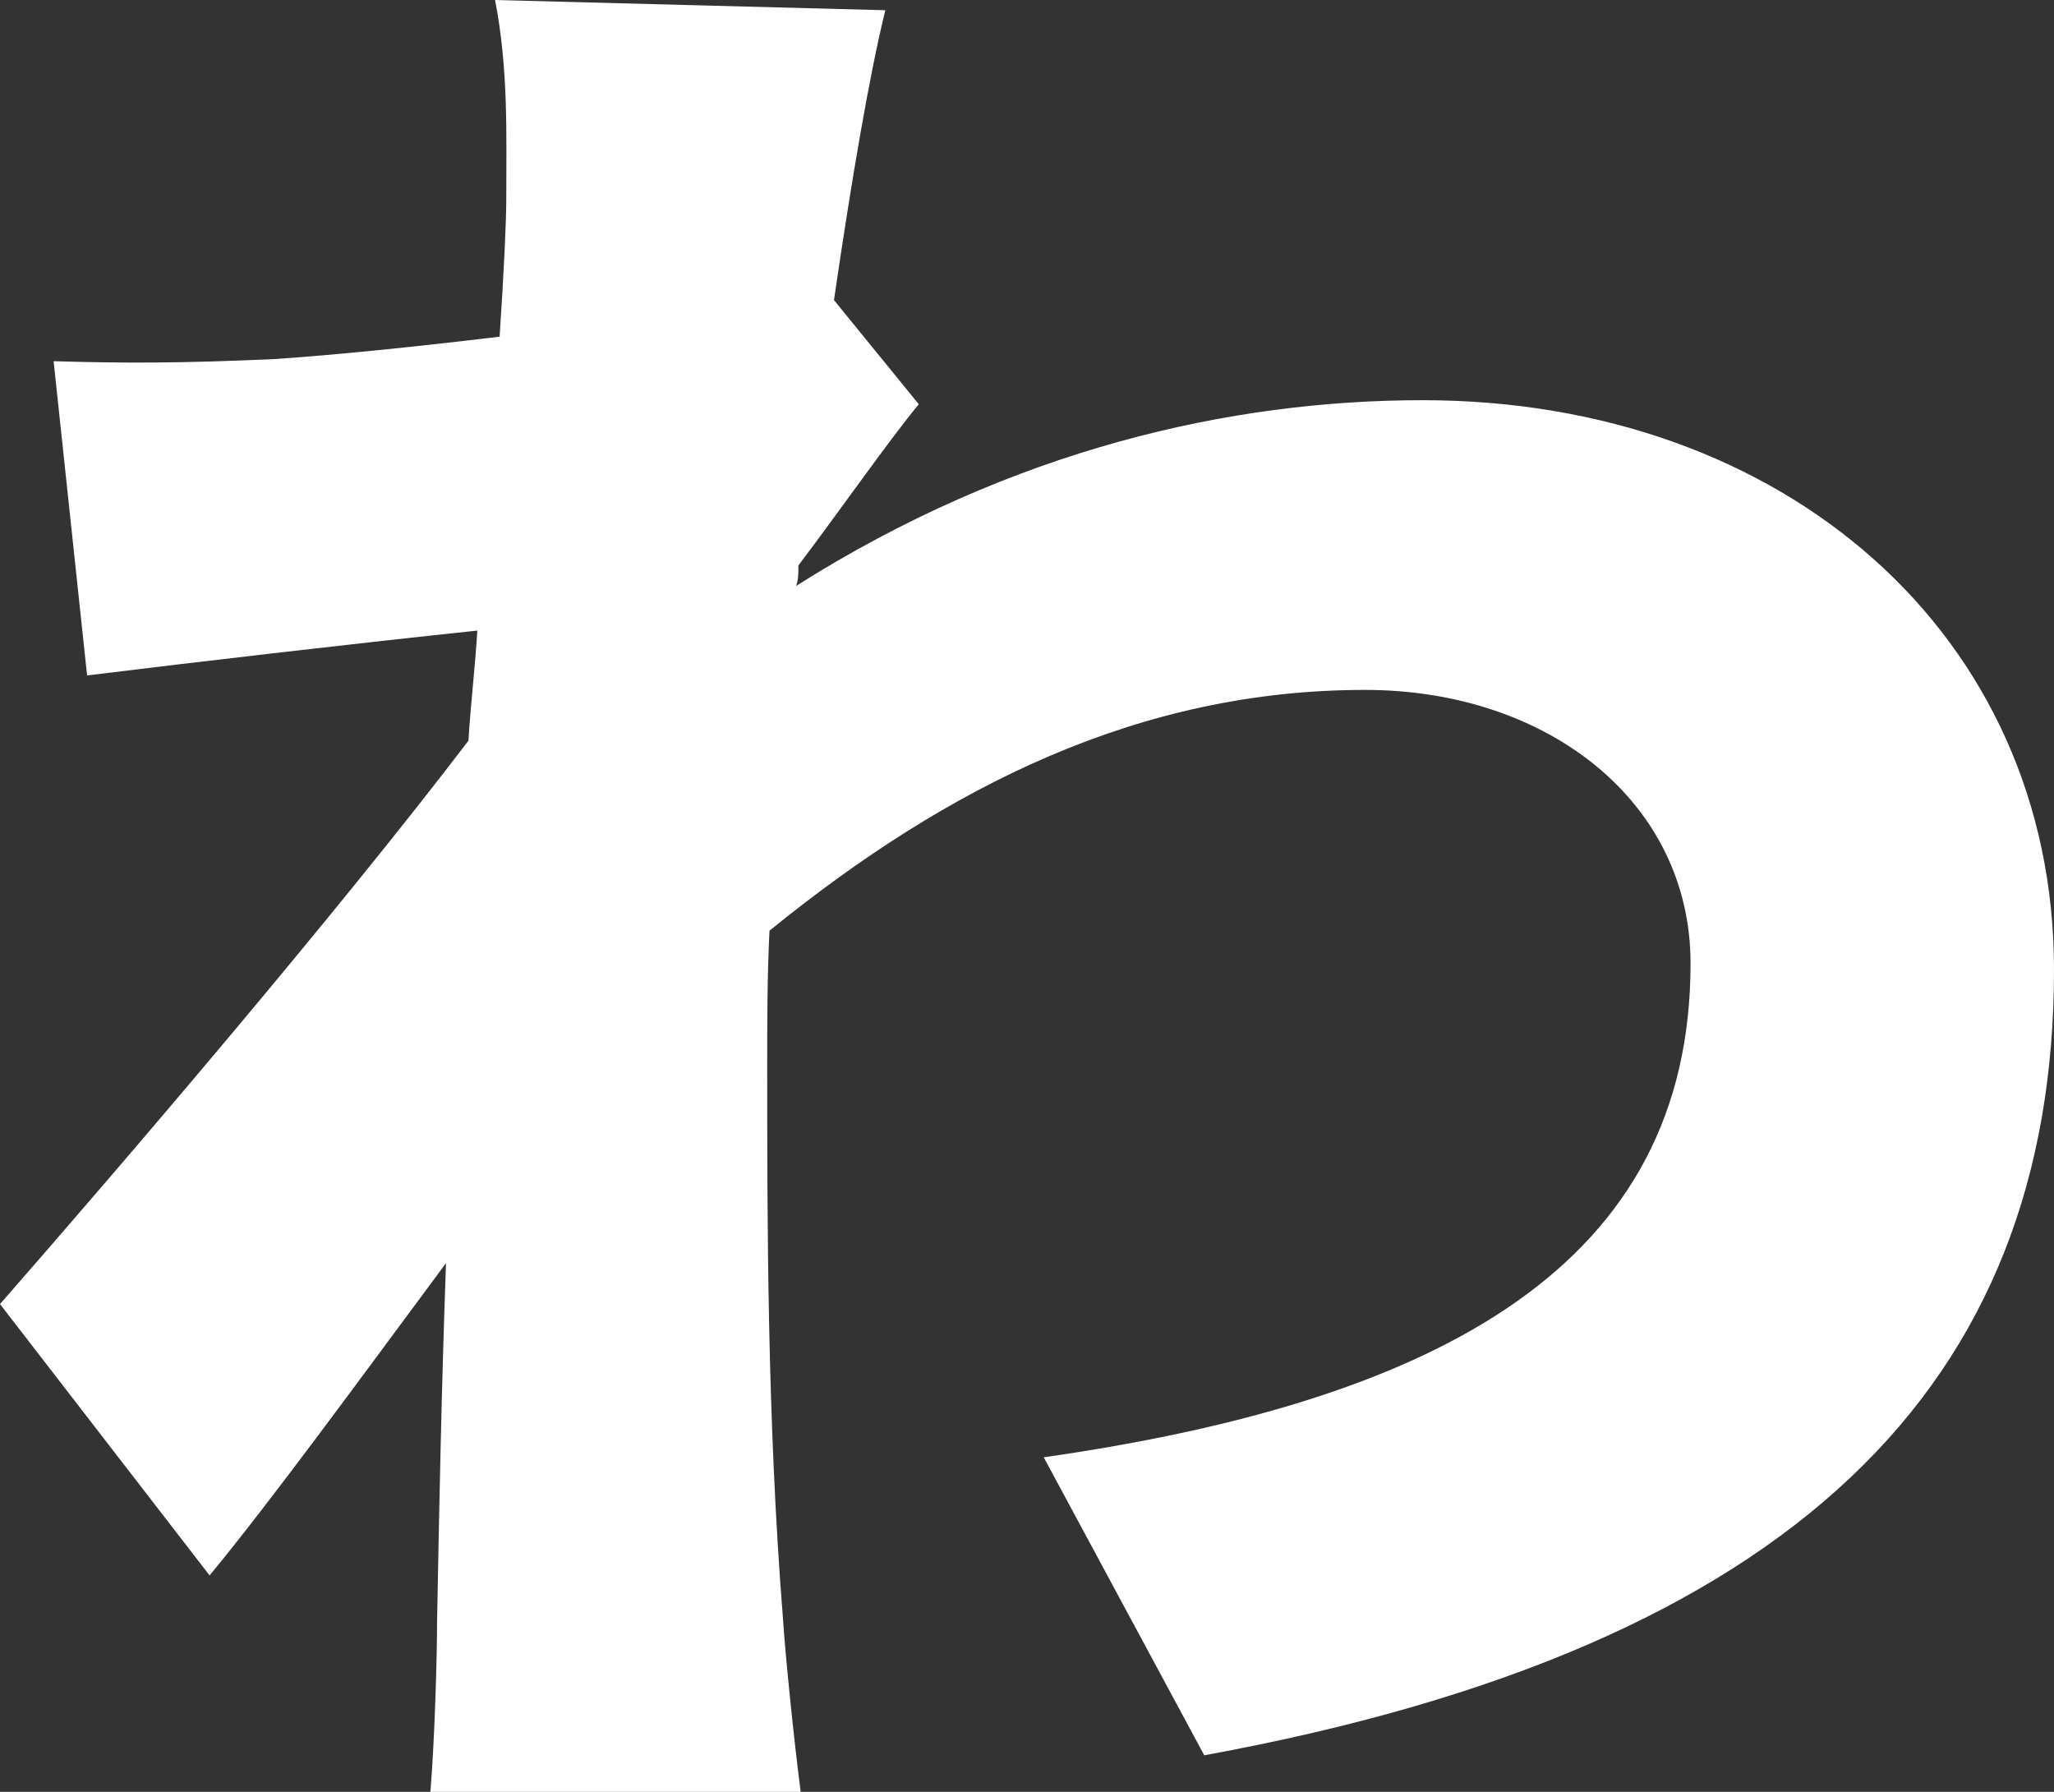
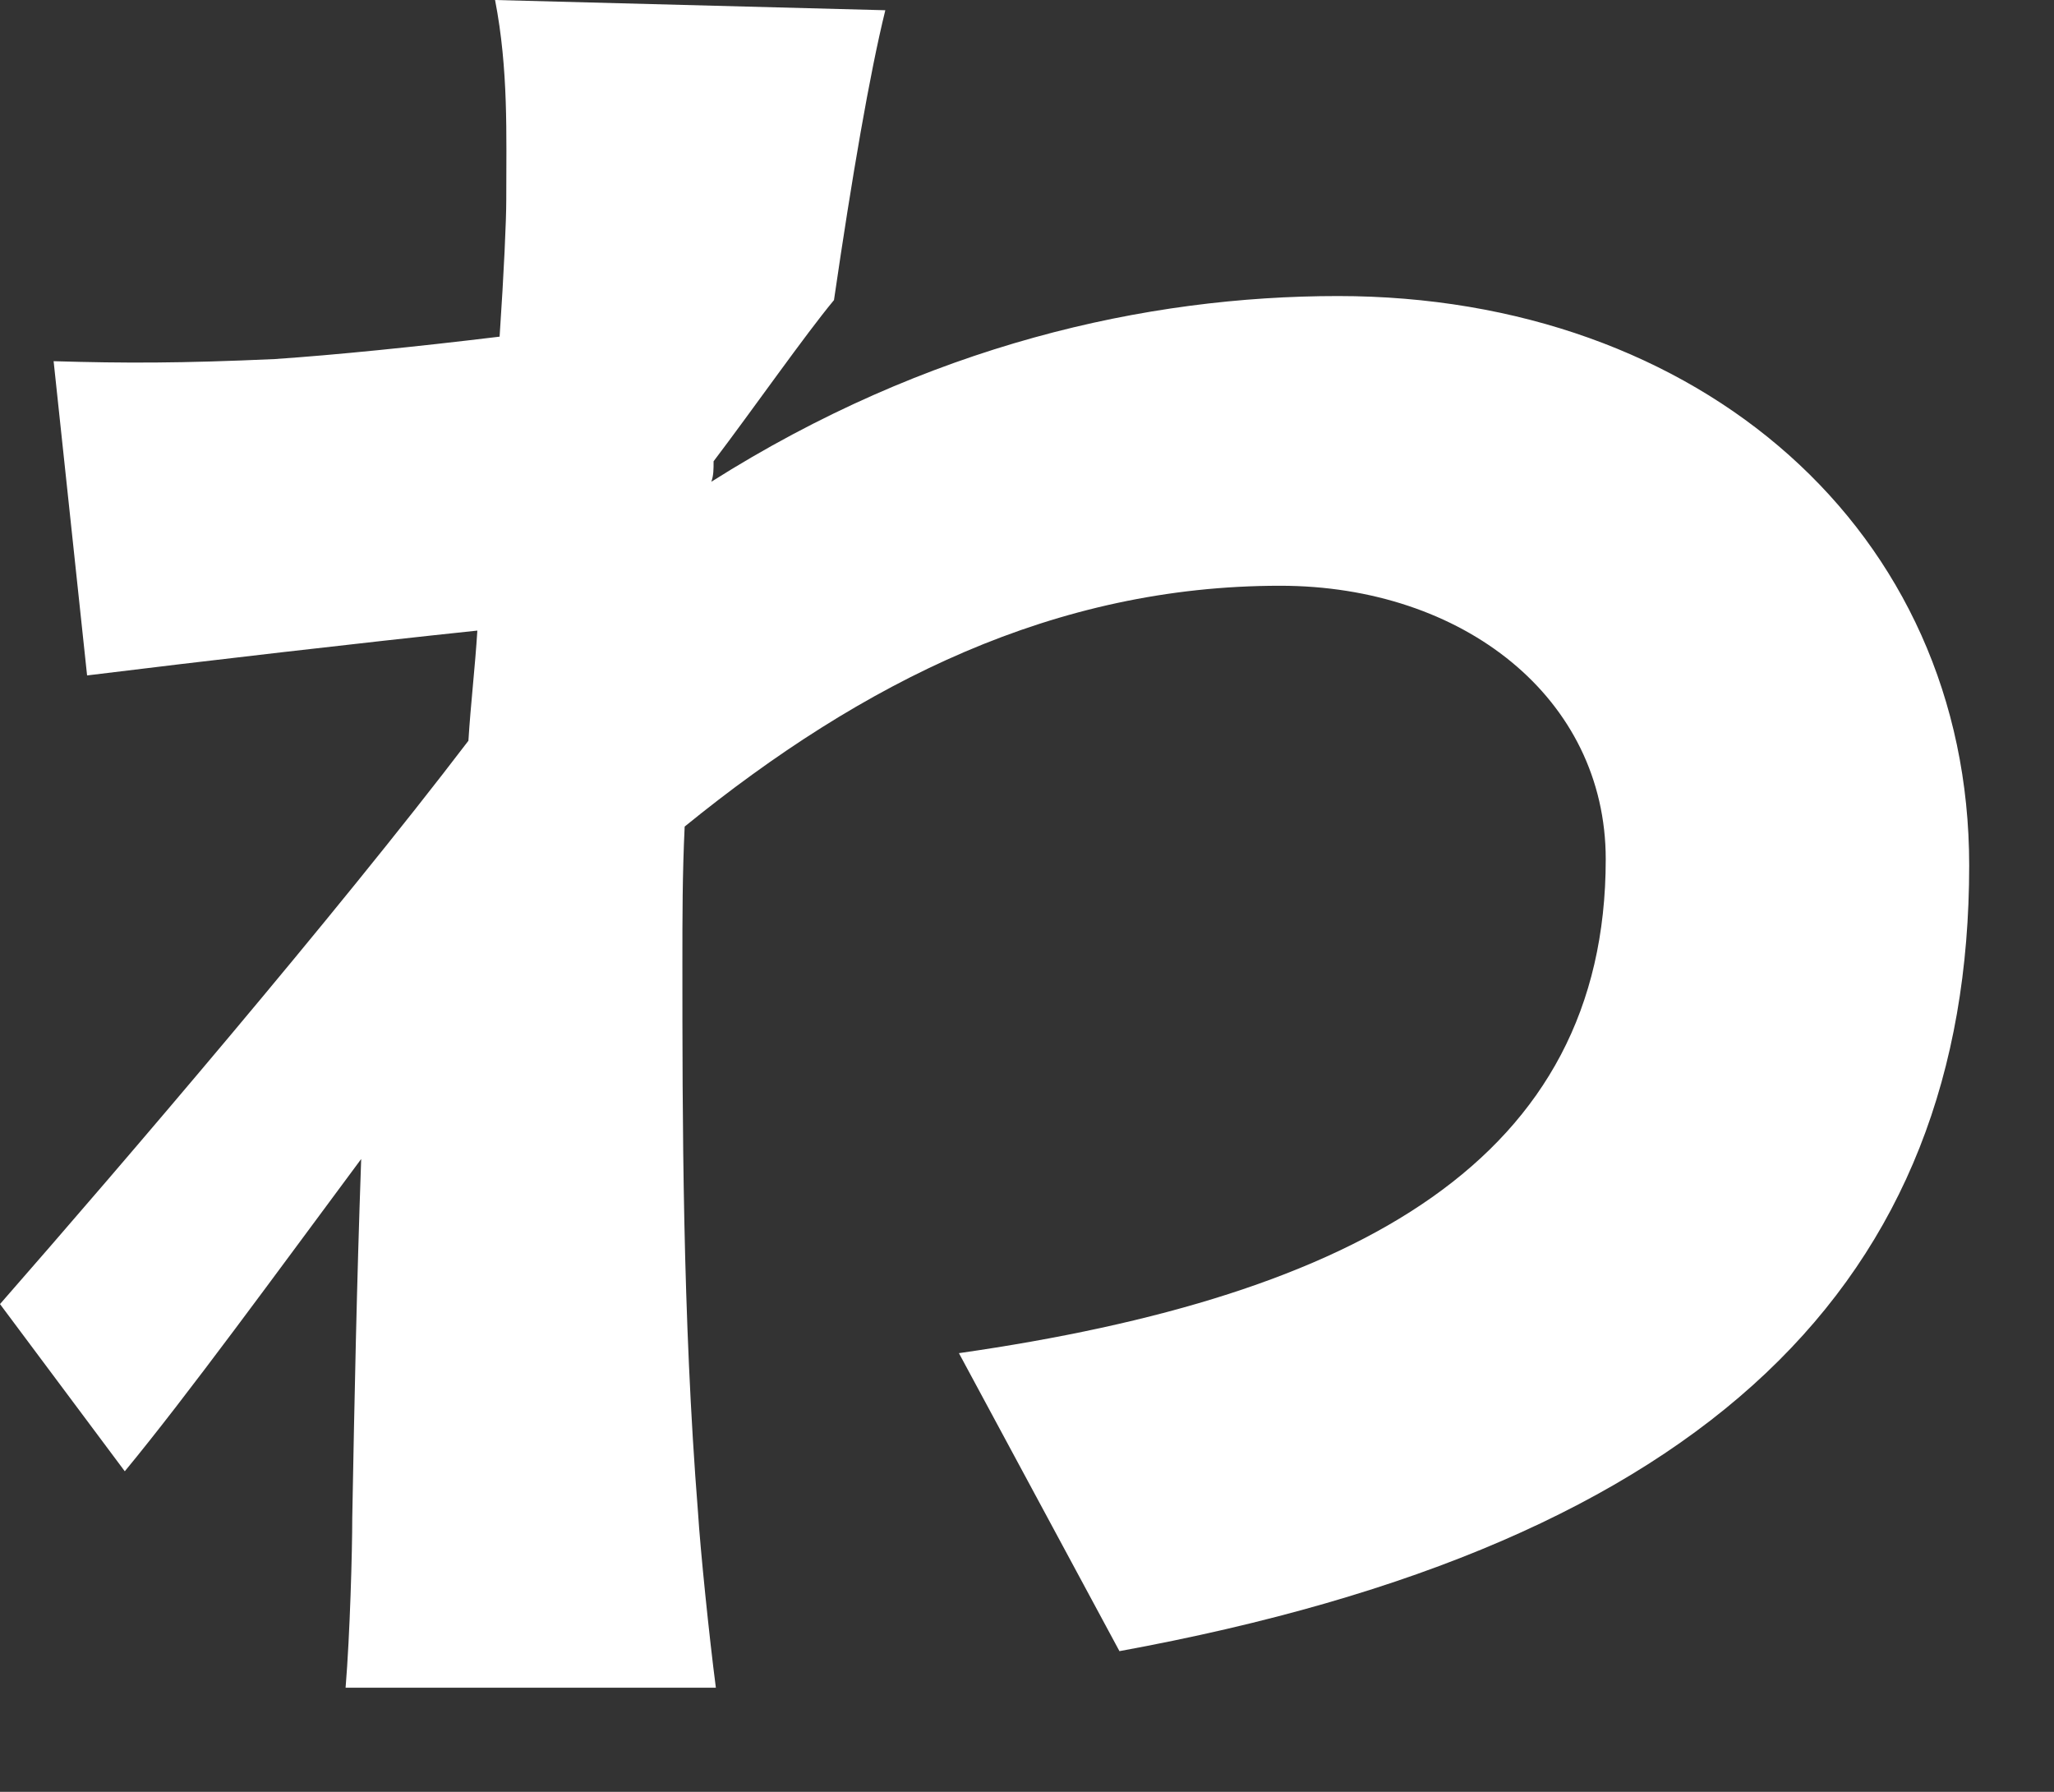
<svg xmlns="http://www.w3.org/2000/svg" id="_レイヤー_2" data-name="レイヤー 2" viewBox="0 0 126.42 110.28">
  <rect x="0" y="0" width="126.42" height="110.28" fill="#333333" stroke="none" />
  <defs>
    <style>
      .cls-1 {
        fill: #fff;
      }
    </style>
  </defs>
  <g id="_レイヤー_1-2" data-name="レイヤー 1">
-     <path class="cls-1" d="M31.16,12.31c0-4.02.14-8.04-.69-12.31l24.02.63c-.96,3.89-2.06,10.3-3.16,17.84l5.22,6.41c-1.78,2.14-4.94,6.66-7.41,9.92,0,.5,0,.88-.14,1.26,13.31-8.42,26.77-11.43,38.57-11.43,22.24,0,38.85,14.44,38.85,35.04,0,25.5-15.92,41.7-52.3,48.36l-9.88-18.34c24.57-3.52,39.81-11.93,39.81-30.4,0-9.92-8.78-16.83-20.04-16.83-13.86,0-25.67,5.9-36.65,14.82-.14,2.89-.14,5.65-.14,8.29,0,9.55,0,21.85.96,33.91.14,2.26.69,7.66,1.1,10.8h-22.79c.27-3.27.41-8.41.41-10.43.14-7.54.27-14.19.55-22.11-5.22,7.03-10.71,14.57-14.55,19.22L0,80.26c7.69-8.79,20.59-23.86,28.83-34.67.14-2.26.41-4.52.55-6.78-7.14.75-16.88,1.88-24.02,2.76l-2.06-19.34c4.39.13,7.82.13,13.59-.13,3.71-.25,8.65-.75,13.86-1.38.27-4.02.41-7.16.41-8.42Z" />
+     <path class="cls-1" d="M31.16,12.31c0-4.02.14-8.04-.69-12.31l24.02.63c-.96,3.89-2.06,10.3-3.16,17.84c-1.78,2.14-4.94,6.66-7.41,9.92,0,.5,0,.88-.14,1.26,13.31-8.42,26.77-11.43,38.57-11.43,22.24,0,38.85,14.44,38.85,35.04,0,25.5-15.92,41.7-52.3,48.36l-9.88-18.34c24.57-3.52,39.81-11.93,39.81-30.4,0-9.92-8.78-16.83-20.04-16.83-13.86,0-25.67,5.9-36.65,14.82-.14,2.89-.14,5.65-.14,8.29,0,9.55,0,21.85.96,33.91.14,2.26.69,7.66,1.1,10.8h-22.79c.27-3.27.41-8.41.41-10.43.14-7.54.27-14.19.55-22.11-5.22,7.03-10.71,14.57-14.55,19.22L0,80.26c7.69-8.79,20.59-23.86,28.83-34.67.14-2.26.41-4.52.55-6.78-7.14.75-16.88,1.88-24.02,2.76l-2.06-19.34c4.39.13,7.82.13,13.59-.13,3.71-.25,8.65-.75,13.86-1.38.27-4.02.41-7.16.41-8.42Z" />
  </g>
</svg>